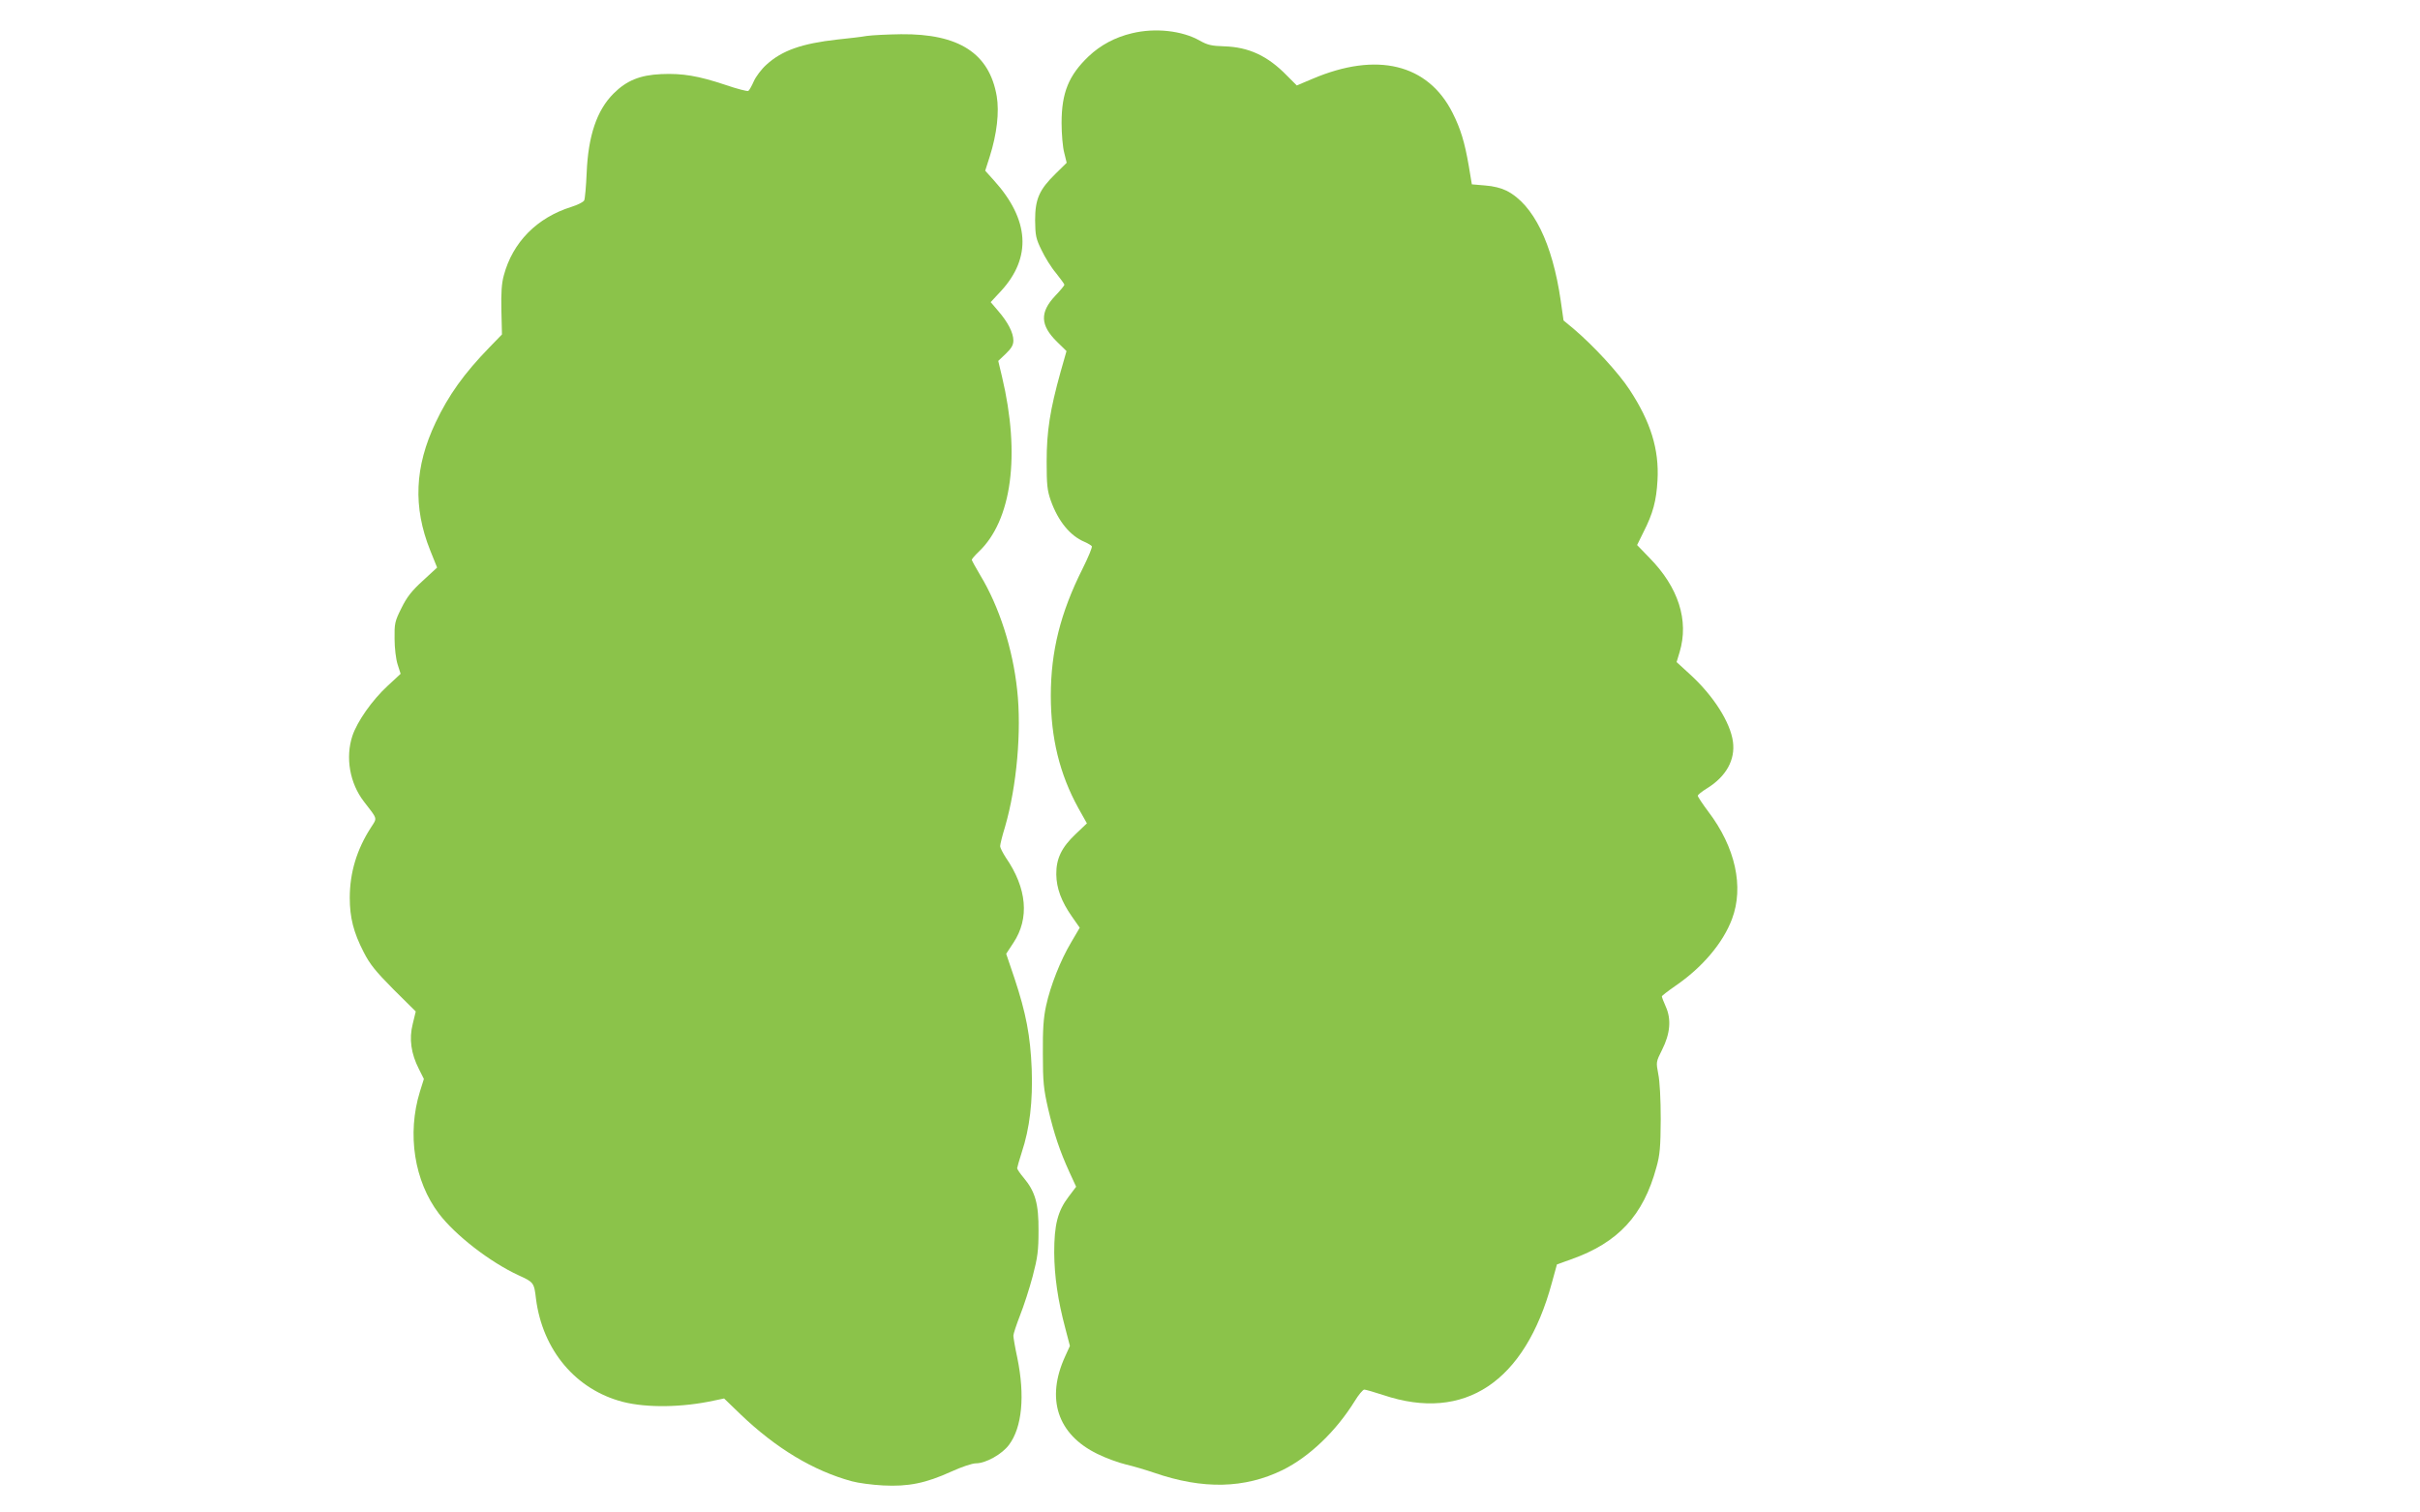
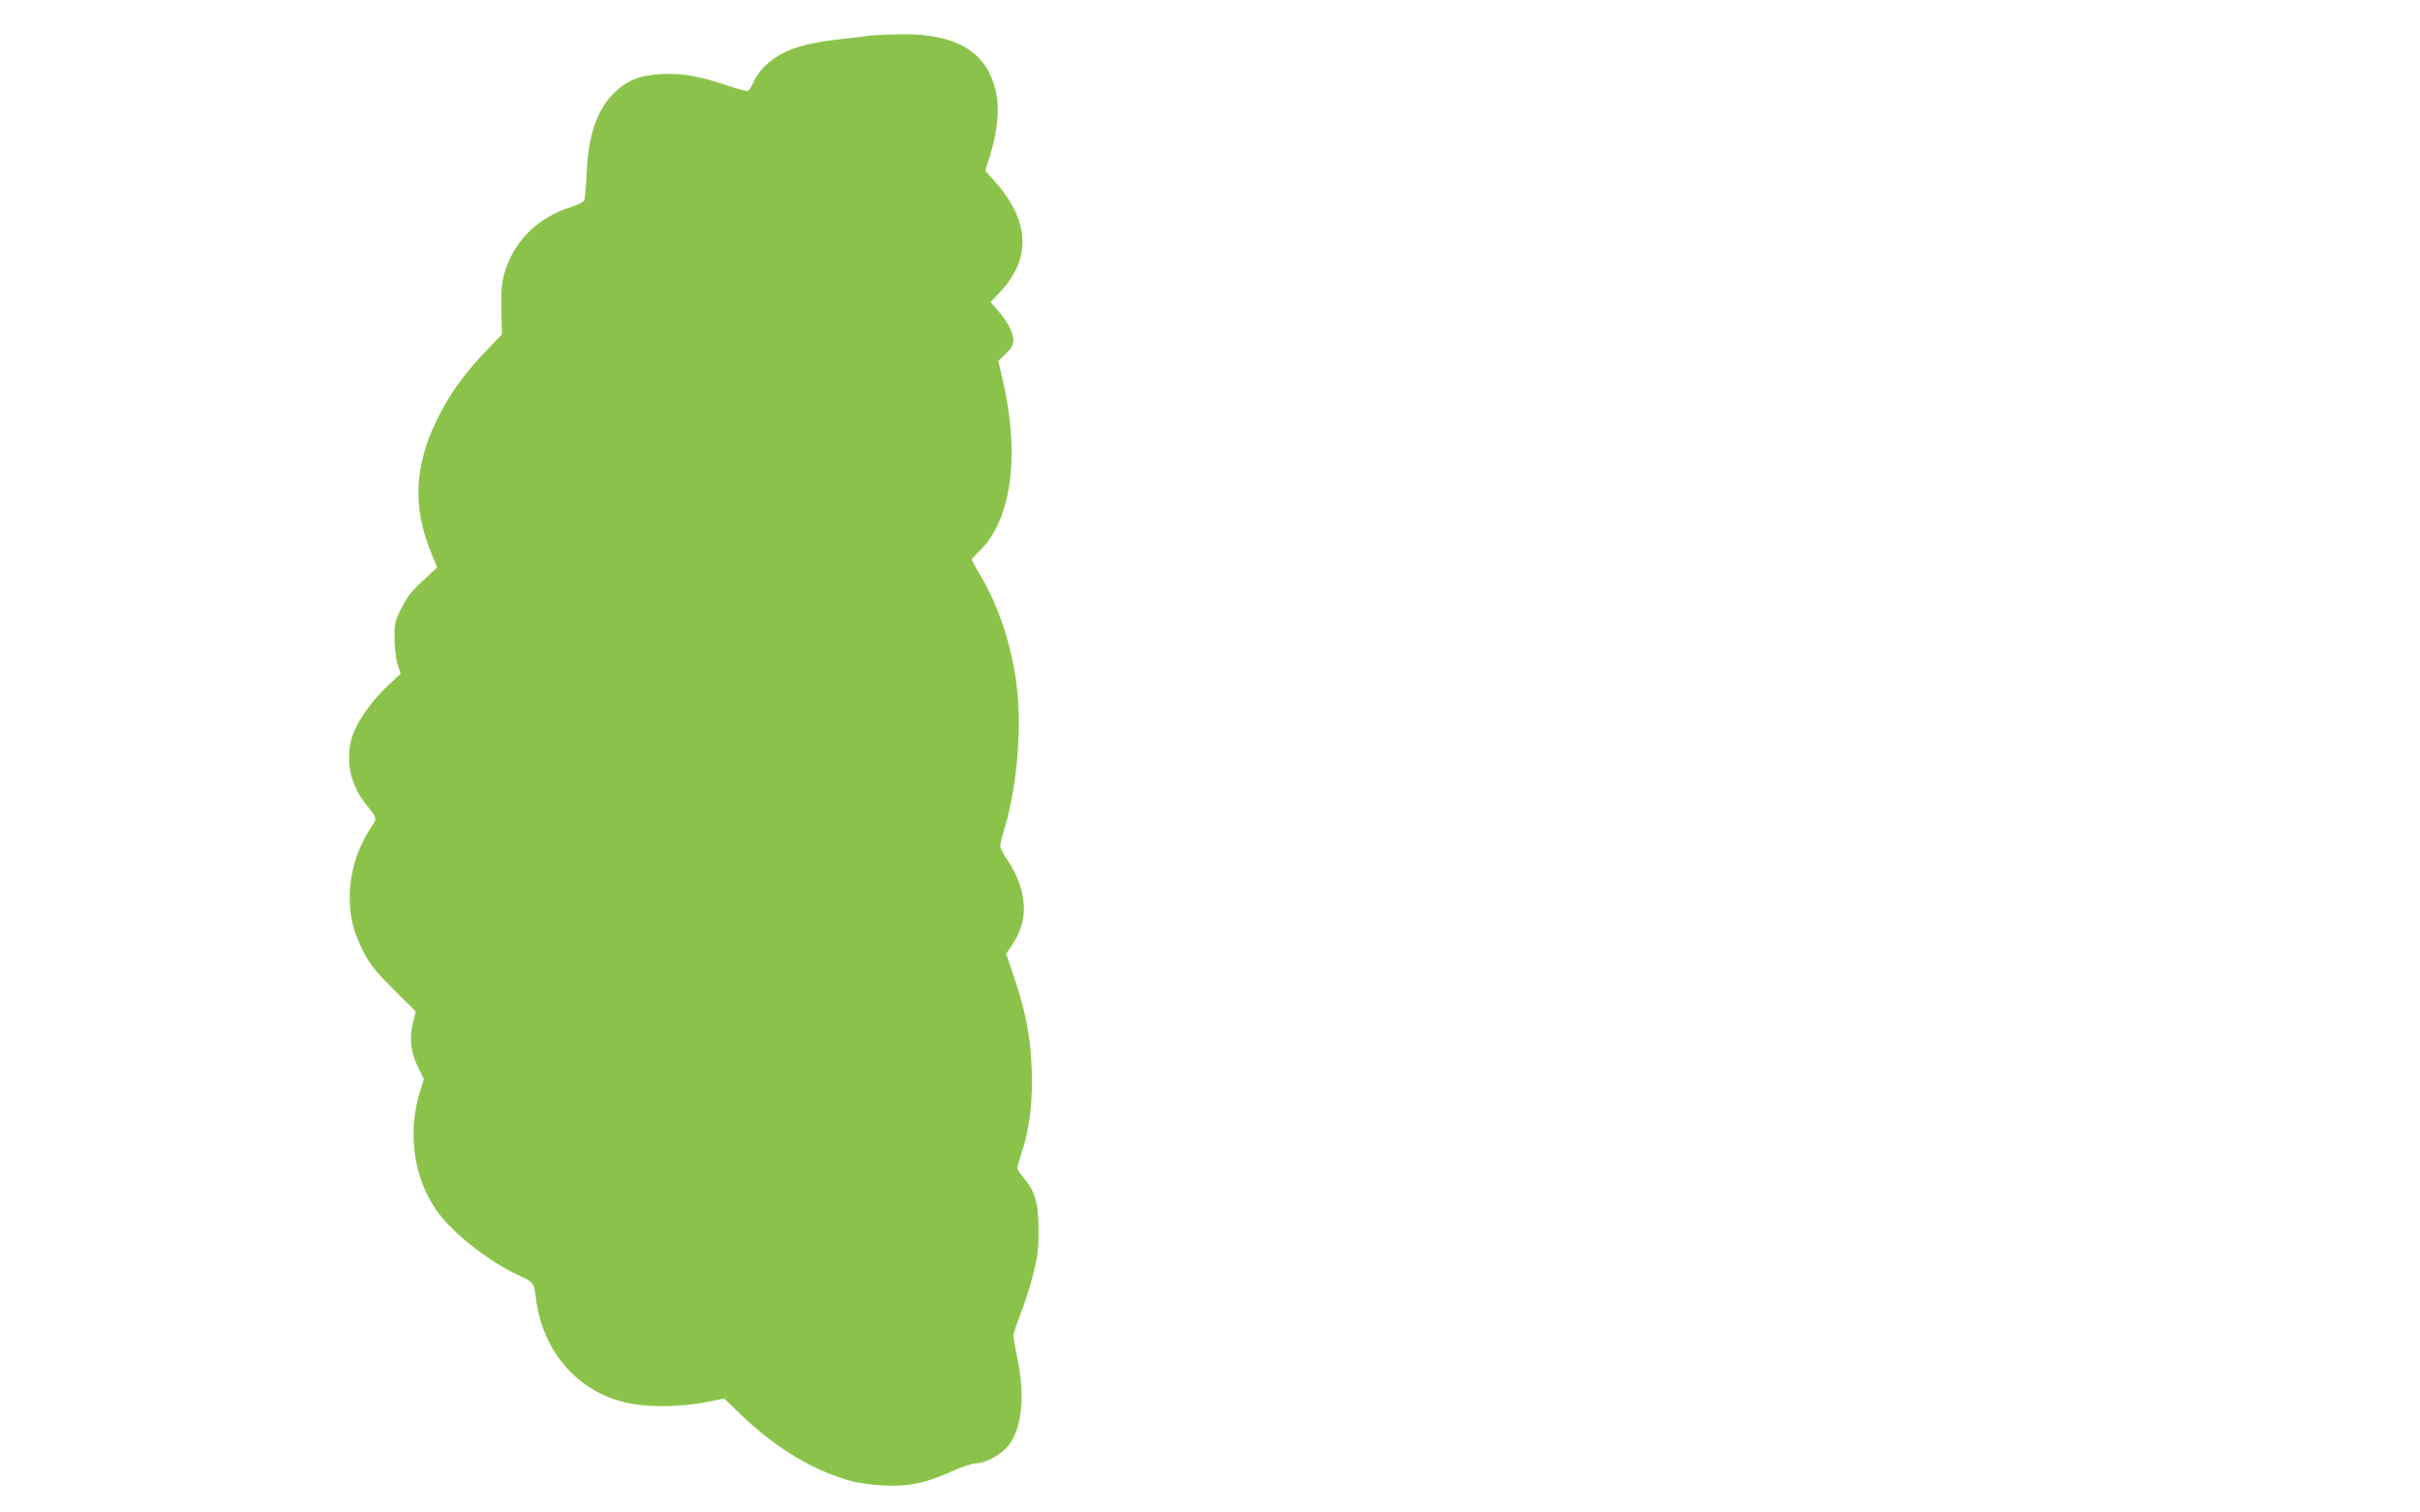
<svg xmlns="http://www.w3.org/2000/svg" version="1.0" width="1280pt" height="800pt" viewBox="0 0 1280 800" preserveAspectRatio="xMidYMid meet">
  <g transform="translate(0,800) scale(0.1,-0.1)" fill="#8bc34a" stroke="none">
-     <path d="M5987 7824 c-89 -21 -167 -63 -229 -122 -105 -100 -143 -192 -143 -352 0 -58 6 -129 14 -158 l13 -53 -59 -58 c-86 -84 -108 -134 -108 -246 1 -81 4 -97 34 -158 18 -38 52 -93 77 -122 24 -30 44 -58 44 -61 0 -4 -22 -31 -49 -59 -82 -87 -79 -156 10 -243 l50 -49 -31 -109 c-56 -201 -74 -315 -74 -474 0 -124 3 -154 22 -208 39 -109 102 -186 178 -218 18 -8 35 -18 39 -23 3 -6 -19 -59 -49 -119 -117 -233 -168 -437 -168 -672 0 -223 46 -413 146 -595 l45 -80 -60 -57 c-74 -70 -103 -130 -102 -213 1 -74 27 -143 82 -222 l42 -60 -44 -75 c-58 -97 -111 -232 -134 -338 -14 -64 -18 -126 -17 -255 0 -149 4 -185 28 -290 31 -132 61 -222 113 -336 l35 -76 -40 -53 c-58 -76 -76 -149 -76 -295 1 -127 19 -252 59 -402 l24 -92 -25 -55 c-103 -224 -41 -413 170 -516 44 -22 113 -47 151 -56 39 -9 106 -29 150 -44 258 -89 478 -84 680 15 141 70 282 205 381 365 20 33 43 60 50 60 7 0 52 -13 101 -29 429 -144 749 69 891 593 l27 98 75 27 c249 88 382 232 451 486 19 67 22 108 23 255 0 105 -5 201 -13 239 -12 64 -12 64 20 128 43 85 50 161 20 228 -12 26 -21 51 -21 55 0 3 32 28 71 55 142 97 252 226 300 354 64 170 18 380 -126 569 -30 40 -55 78 -55 83 0 5 22 23 50 40 100 62 149 150 136 246 -14 103 -103 243 -228 357 l-70 64 16 53 c50 167 -6 343 -161 500 l-64 66 34 69 c50 98 68 165 74 274 9 163 -36 309 -148 479 -58 89 -191 233 -296 322 l-53 44 -15 105 c-44 303 -144 508 -286 581 -28 14 -70 25 -114 28 l-70 6 -16 96 c-22 128 -44 199 -86 282 -130 259 -401 325 -741 180 l-83 -35 -52 52 c-102 105 -202 151 -332 155 -67 2 -88 7 -129 30 -93 53 -236 69 -359 39z" />
    <path d="M4585 7810 c-27 -5 -97 -13 -155 -19 -189 -21 -294 -58 -376 -133 -26 -23 -56 -63 -67 -88 -11 -25 -24 -48 -29 -51 -5 -3 -60 11 -121 32 -144 48 -227 62 -340 57 -112 -5 -183 -34 -252 -103 -88 -88 -134 -223 -142 -420 -3 -71 -9 -137 -13 -145 -5 -9 -35 -24 -67 -34 -183 -57 -311 -187 -358 -362 -12 -43 -15 -93 -13 -186 l3 -127 -66 -68 c-135 -139 -217 -254 -285 -398 -111 -234 -120 -447 -29 -675 l37 -92 -76 -70 c-59 -54 -84 -86 -113 -145 -35 -70 -37 -81 -36 -162 0 -48 7 -107 16 -135 l16 -50 -70 -65 c-81 -75 -159 -186 -185 -263 -38 -115 -14 -251 61 -348 74 -96 71 -84 37 -137 -75 -116 -112 -239 -112 -372 0 -104 20 -183 73 -286 33 -65 63 -102 158 -198 l118 -117 -16 -66 c-20 -79 -9 -157 33 -239 l26 -52 -21 -67 c-69 -224 -30 -474 101 -646 87 -114 269 -255 420 -325 81 -37 83 -39 93 -125 35 -272 211 -481 460 -545 125 -32 313 -30 482 7 l53 11 87 -84 c188 -180 386 -299 589 -354 32 -9 107 -19 165 -22 133 -7 226 12 360 73 55 25 111 44 131 44 52 0 138 48 175 98 69 92 85 259 44 459 -12 55 -21 109 -21 118 0 10 16 58 35 107 20 50 50 143 67 207 26 99 31 135 31 241 1 143 -17 207 -79 281 -19 22 -34 45 -34 50 0 4 11 42 24 83 43 129 59 272 53 441 -7 176 -30 296 -91 480 l-44 130 38 58 c86 129 72 289 -40 451 -16 25 -30 52 -30 60 0 9 11 55 26 103 62 214 88 508 64 724 -23 217 -95 441 -195 606 -25 42 -45 79 -45 82 0 4 16 23 36 42 176 166 222 513 124 926 l-20 84 40 38 c30 29 40 46 40 70 0 41 -29 97 -80 156 l-40 47 54 58 c164 178 151 378 -37 586 l-46 51 24 75 c38 120 51 235 37 319 -39 227 -200 331 -506 328 -72 -1 -153 -5 -181 -9z" />
  </g>
</svg>